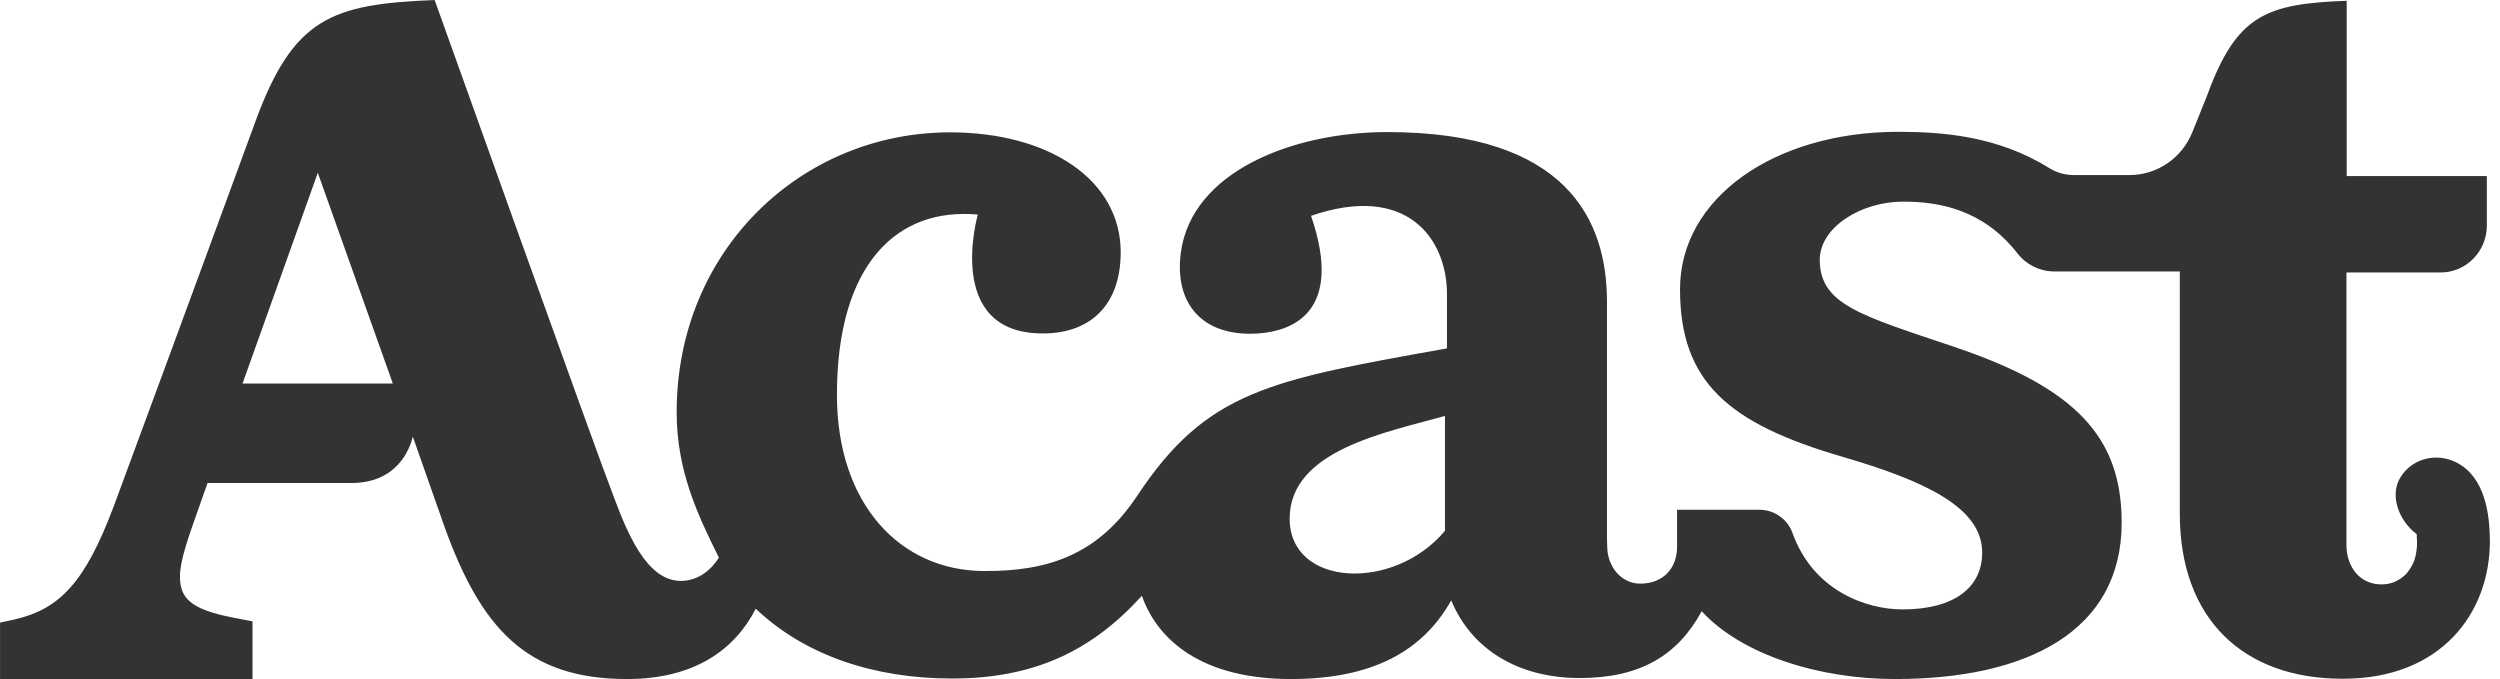
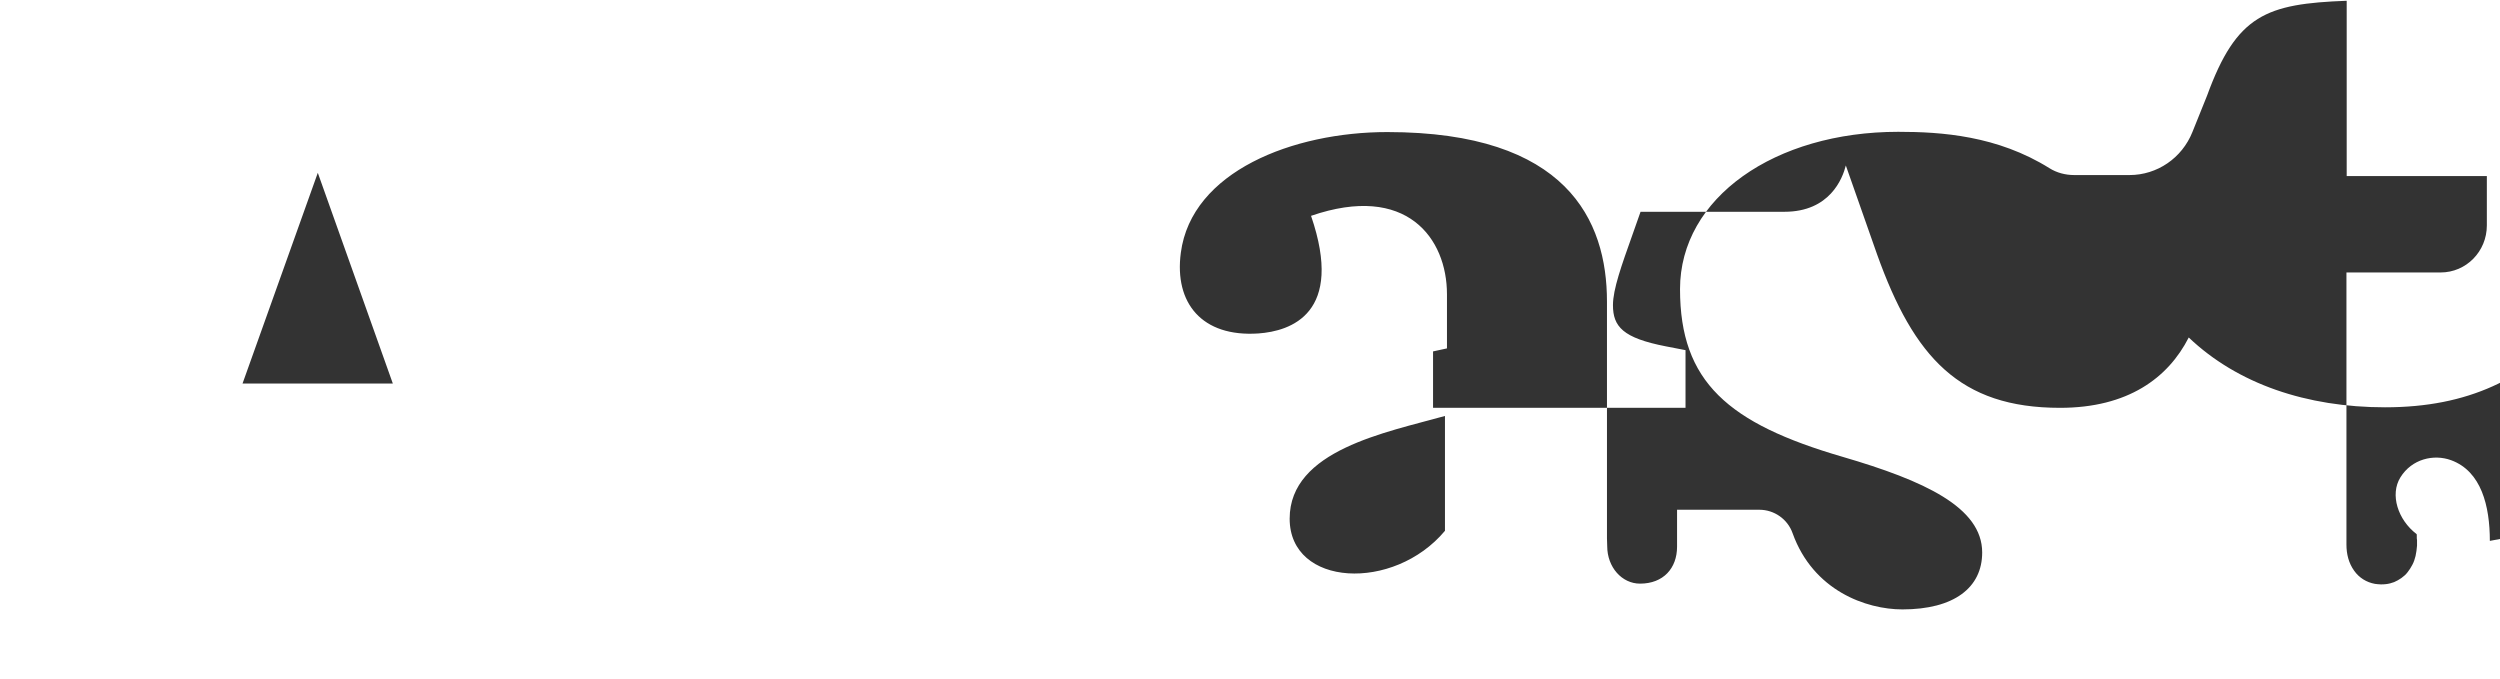
<svg xmlns="http://www.w3.org/2000/svg" fill="none" height="22" viewBox="0 0 81 22" width="81">
-   <path d="m80.671 17.525c0-1.131-.274-2.254-1.256-2.615-.564-.205-1.272-.041-1.642.557-.346.557-.081 1.377.523 1.836.008 0 .008.041.008.049v.049c0 .033 0 .066.008.098v.18c-.008.115-.024.221-.048.336-.024.098-.056.197-.105.287-.04.082-.097.164-.153.238-.056.074-.121.131-.201.189-.072.049-.153.098-.234.131-.088.033-.177.057-.266.066-.121.016-.233.008-.354-.008-.274-.049-.515-.197-.676-.426-.177-.246-.25-.541-.25-.844 0-.074 0-.139 0-.213 0-.107 0-.213 0-.328 0-.139 0-.279 0-.418 0-.164 0-.336 0-.5 0-.189 0-.377 0-.566 0-.205 0-.418 0-.623 0-.221 0-.443 0-.656 0-.23 0-.451 0-.68s0-.459 0-.689 0-.459 0-.68c0-.221 0-.443 0-.664 0-.205 0-.418 0-.623 0-.189 0-.385 0-.574 0-.172 0-.336 0-.508 0-.139 0-.287 0-.426 0-.115 0-.221 0-.336 0-.074 0-.148 0-.23 0-.033 0-.066 0-.098v-.008h3.051c.829 0 1.498-.68 1.498-1.525v-1.598h-4.541v-5.68c-2.608.098-3.567.451-4.524 3.074l-.475 1.18c-.338.844-1.143 1.393-2.037 1.393h-1.795c-.282 0-.564-.074-.797-.221-1.691-1.057-3.502-1.18-4.903-1.18-3.993 0-7.069 2.131-7.069 5.098 0 3 1.554 4.352 5.273 5.434 2.633.77 4.517 1.631 4.517 3.098 0 1.139-.91 1.844-2.584 1.844-1.175 0-2.89-.607-3.558-2.467-.161-.459-.596-.762-1.079-.762h-2.665v1.197c0 .697-.443 1.197-1.2 1.197-.588 0-1.063-.533-1.063-1.213l-.008-.254v-7.672c0-2.639-1.304-5.492-7.117-5.492-3.059 0-6.344 1.279-6.69 3.91-.217 1.631.684 2.738 2.512 2.615 1.047-.074 2.794-.647 1.707-3.811 3.1-1.066 4.404.73 4.404 2.541v1.754c-5.724 1.025-7.777 1.361-10.039 4.779-1.256 1.893-2.866 2.451-4.976 2.434-2.697-.016-4.75-2.164-4.75-5.705 0-4.254 1.956-6.082 4.565-5.844 0 0-1.111 3.852 2.101 3.852 1.61 0 2.528-.984 2.528-2.631 0-2.352-2.327-3.885-5.531-3.885-4.806 0-8.856 3.811-8.856 9.066 0 1.893.676 3.32 1.369 4.713-.242.385-.66.754-1.232.754-1.111 0-1.739-1.549-2.214-2.828-.555-1.426-5.764-15.992-5.764-15.992-3.349.131-4.581.582-5.813 3.951-1.892 5.172-4.581 12.443-4.581 12.443-.934 2.484-1.755 3.344-3.236 3.68l-.451.098v1.828h8.18v-1.869l-.636-.123c-1.393-.271-1.715-.639-1.715-1.336 0-.516.282-1.295.628-2.27l.266-.754h4.662c1.473 0 1.884-1.082 1.989-1.5l1.014 2.885c1.192 3.328 2.673 4.967 5.926 4.967 2.198 0 3.502-.967 4.17-2.279 1.586 1.508 3.824 2.262 6.36 2.262 2.705 0 4.557-.926 6.151-2.68.515 1.459 1.972 2.697 4.83 2.697 2.649 0 4.275-.91 5.193-2.549.652 1.582 2.166 2.516 4.162 2.516 1.981 0 3.18-.746 3.953-2.164 1.304 1.418 3.816 2.197 6.264 2.197 4.267 0 7.343-1.541 7.343-5.066 0-2.762-1.465-4.361-5.426-5.697-3.043-1.025-4.331-1.369-4.356-2.795-.016-1.082 1.345-1.91 2.697-1.91 1.151 0 2.584.238 3.712 1.68.29.369.725.582 1.192.582h1.022 3.043v7.852c0 3.41 2.061 5.344 5.265 5.344h.008c3.188.008 4.774-2.123 4.774-4.467zm-72.813-5.098 2.439-6.828 2.431 6.828zm38.959 4.771c-1.658 1.984-5.032 1.82-5.032-.393 0-2.221 3.132-2.795 5.032-3.328z" fill="#333" />
+   <path d="m80.671 17.525c0-1.131-.274-2.254-1.256-2.615-.564-.205-1.272-.041-1.642.557-.346.557-.081 1.377.523 1.836.008 0 .008.041.008.049v.049c0 .033 0 .066.008.098v.18c-.008.115-.024.221-.048.336-.024.098-.056.197-.105.287-.04.082-.097.164-.153.238-.056.074-.121.131-.201.189-.072.049-.153.098-.234.131-.088.033-.177.057-.266.066-.121.016-.233.008-.354-.008-.274-.049-.515-.197-.676-.426-.177-.246-.25-.541-.25-.844 0-.074 0-.139 0-.213 0-.107 0-.213 0-.328 0-.139 0-.279 0-.418 0-.164 0-.336 0-.5 0-.189 0-.377 0-.566 0-.205 0-.418 0-.623 0-.221 0-.443 0-.656 0-.23 0-.451 0-.68s0-.459 0-.689 0-.459 0-.68c0-.221 0-.443 0-.664 0-.205 0-.418 0-.623 0-.189 0-.385 0-.574 0-.172 0-.336 0-.508 0-.139 0-.287 0-.426 0-.115 0-.221 0-.336 0-.074 0-.148 0-.23 0-.033 0-.066 0-.098v-.008h3.051c.829 0 1.498-.68 1.498-1.525v-1.598h-4.541v-5.68c-2.608.098-3.567.451-4.524 3.074l-.475 1.18c-.338.844-1.143 1.393-2.037 1.393h-1.795c-.282 0-.564-.074-.797-.221-1.691-1.057-3.502-1.18-4.903-1.18-3.993 0-7.069 2.131-7.069 5.098 0 3 1.554 4.352 5.273 5.434 2.633.77 4.517 1.631 4.517 3.098 0 1.139-.91 1.844-2.584 1.844-1.175 0-2.89-.607-3.558-2.467-.161-.459-.596-.762-1.079-.762h-2.665v1.197c0 .697-.443 1.197-1.2 1.197-.588 0-1.063-.533-1.063-1.213l-.008-.254v-7.672c0-2.639-1.304-5.492-7.117-5.492-3.059 0-6.344 1.279-6.69 3.91-.217 1.631.684 2.738 2.512 2.615 1.047-.074 2.794-.647 1.707-3.811 3.1-1.066 4.404.73 4.404 2.541v1.754l-.451.098v1.828h8.18v-1.869l-.636-.123c-1.393-.271-1.715-.639-1.715-1.336 0-.516.282-1.295.628-2.27l.266-.754h4.662c1.473 0 1.884-1.082 1.989-1.5l1.014 2.885c1.192 3.328 2.673 4.967 5.926 4.967 2.198 0 3.502-.967 4.17-2.279 1.586 1.508 3.824 2.262 6.36 2.262 2.705 0 4.557-.926 6.151-2.68.515 1.459 1.972 2.697 4.83 2.697 2.649 0 4.275-.91 5.193-2.549.652 1.582 2.166 2.516 4.162 2.516 1.981 0 3.18-.746 3.953-2.164 1.304 1.418 3.816 2.197 6.264 2.197 4.267 0 7.343-1.541 7.343-5.066 0-2.762-1.465-4.361-5.426-5.697-3.043-1.025-4.331-1.369-4.356-2.795-.016-1.082 1.345-1.91 2.697-1.91 1.151 0 2.584.238 3.712 1.68.29.369.725.582 1.192.582h1.022 3.043v7.852c0 3.41 2.061 5.344 5.265 5.344h.008c3.188.008 4.774-2.123 4.774-4.467zm-72.813-5.098 2.439-6.828 2.431 6.828zm38.959 4.771c-1.658 1.984-5.032 1.82-5.032-.393 0-2.221 3.132-2.795 5.032-3.328z" fill="#333" />
</svg>